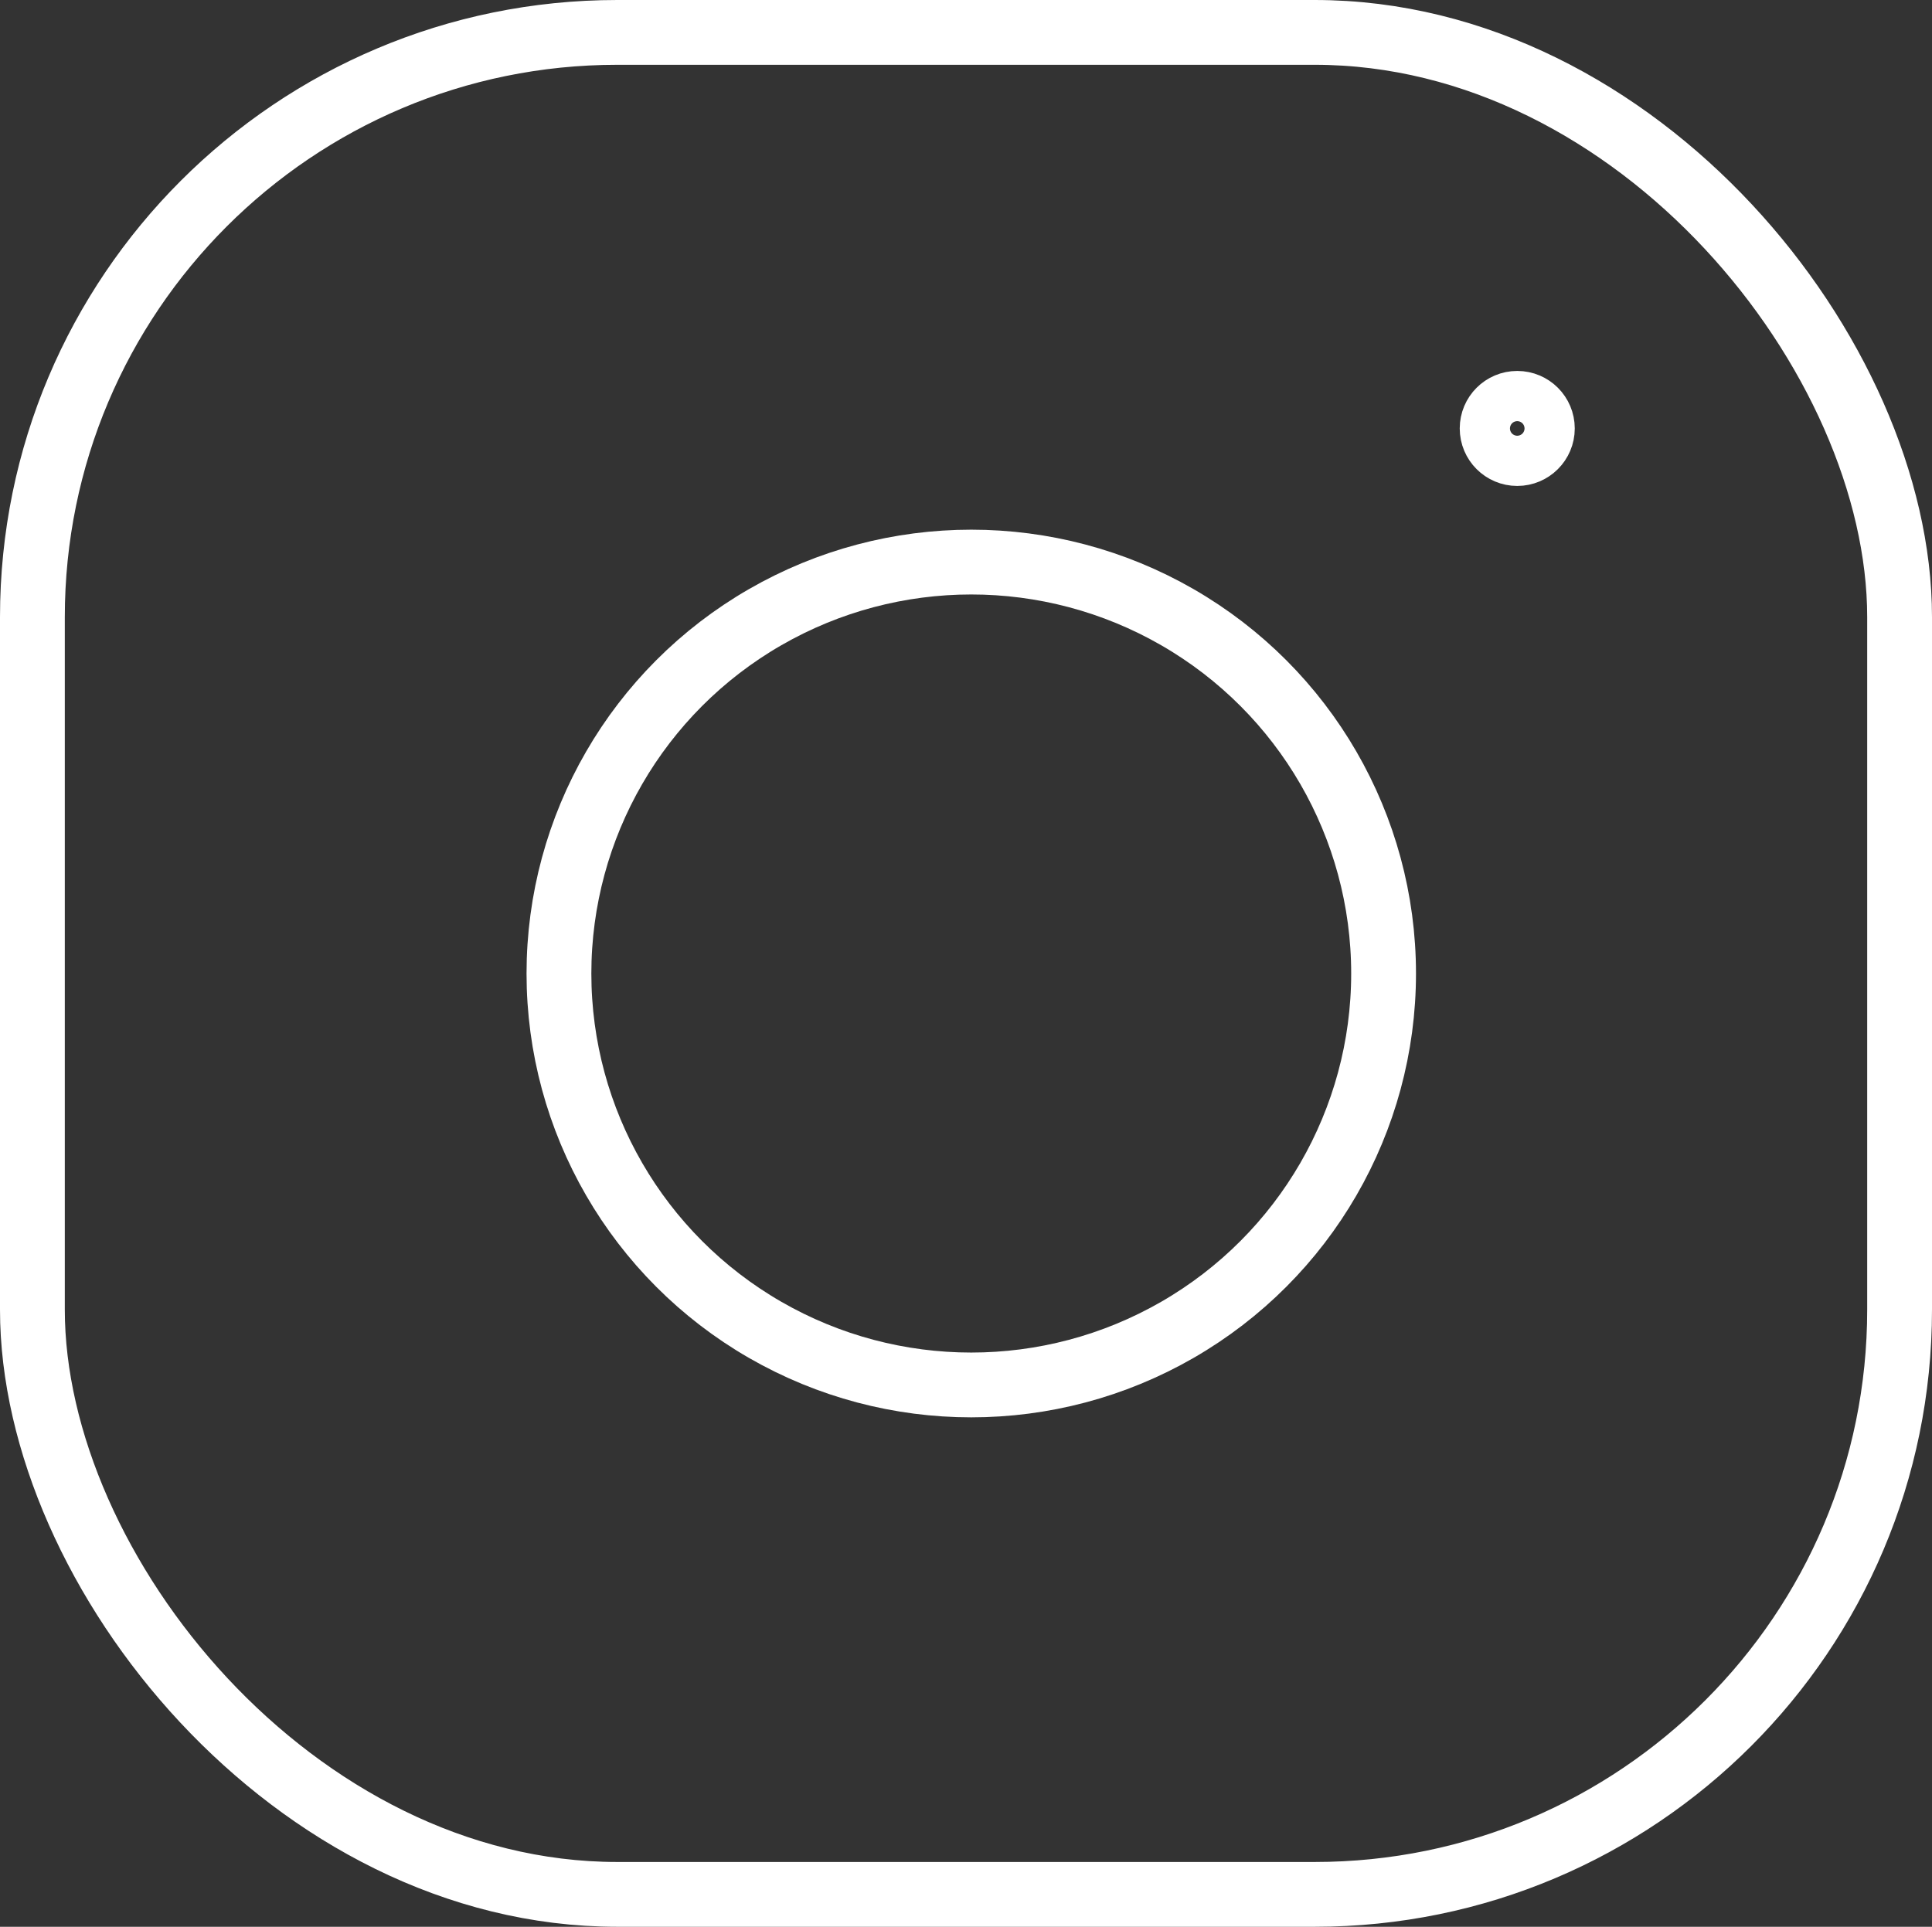
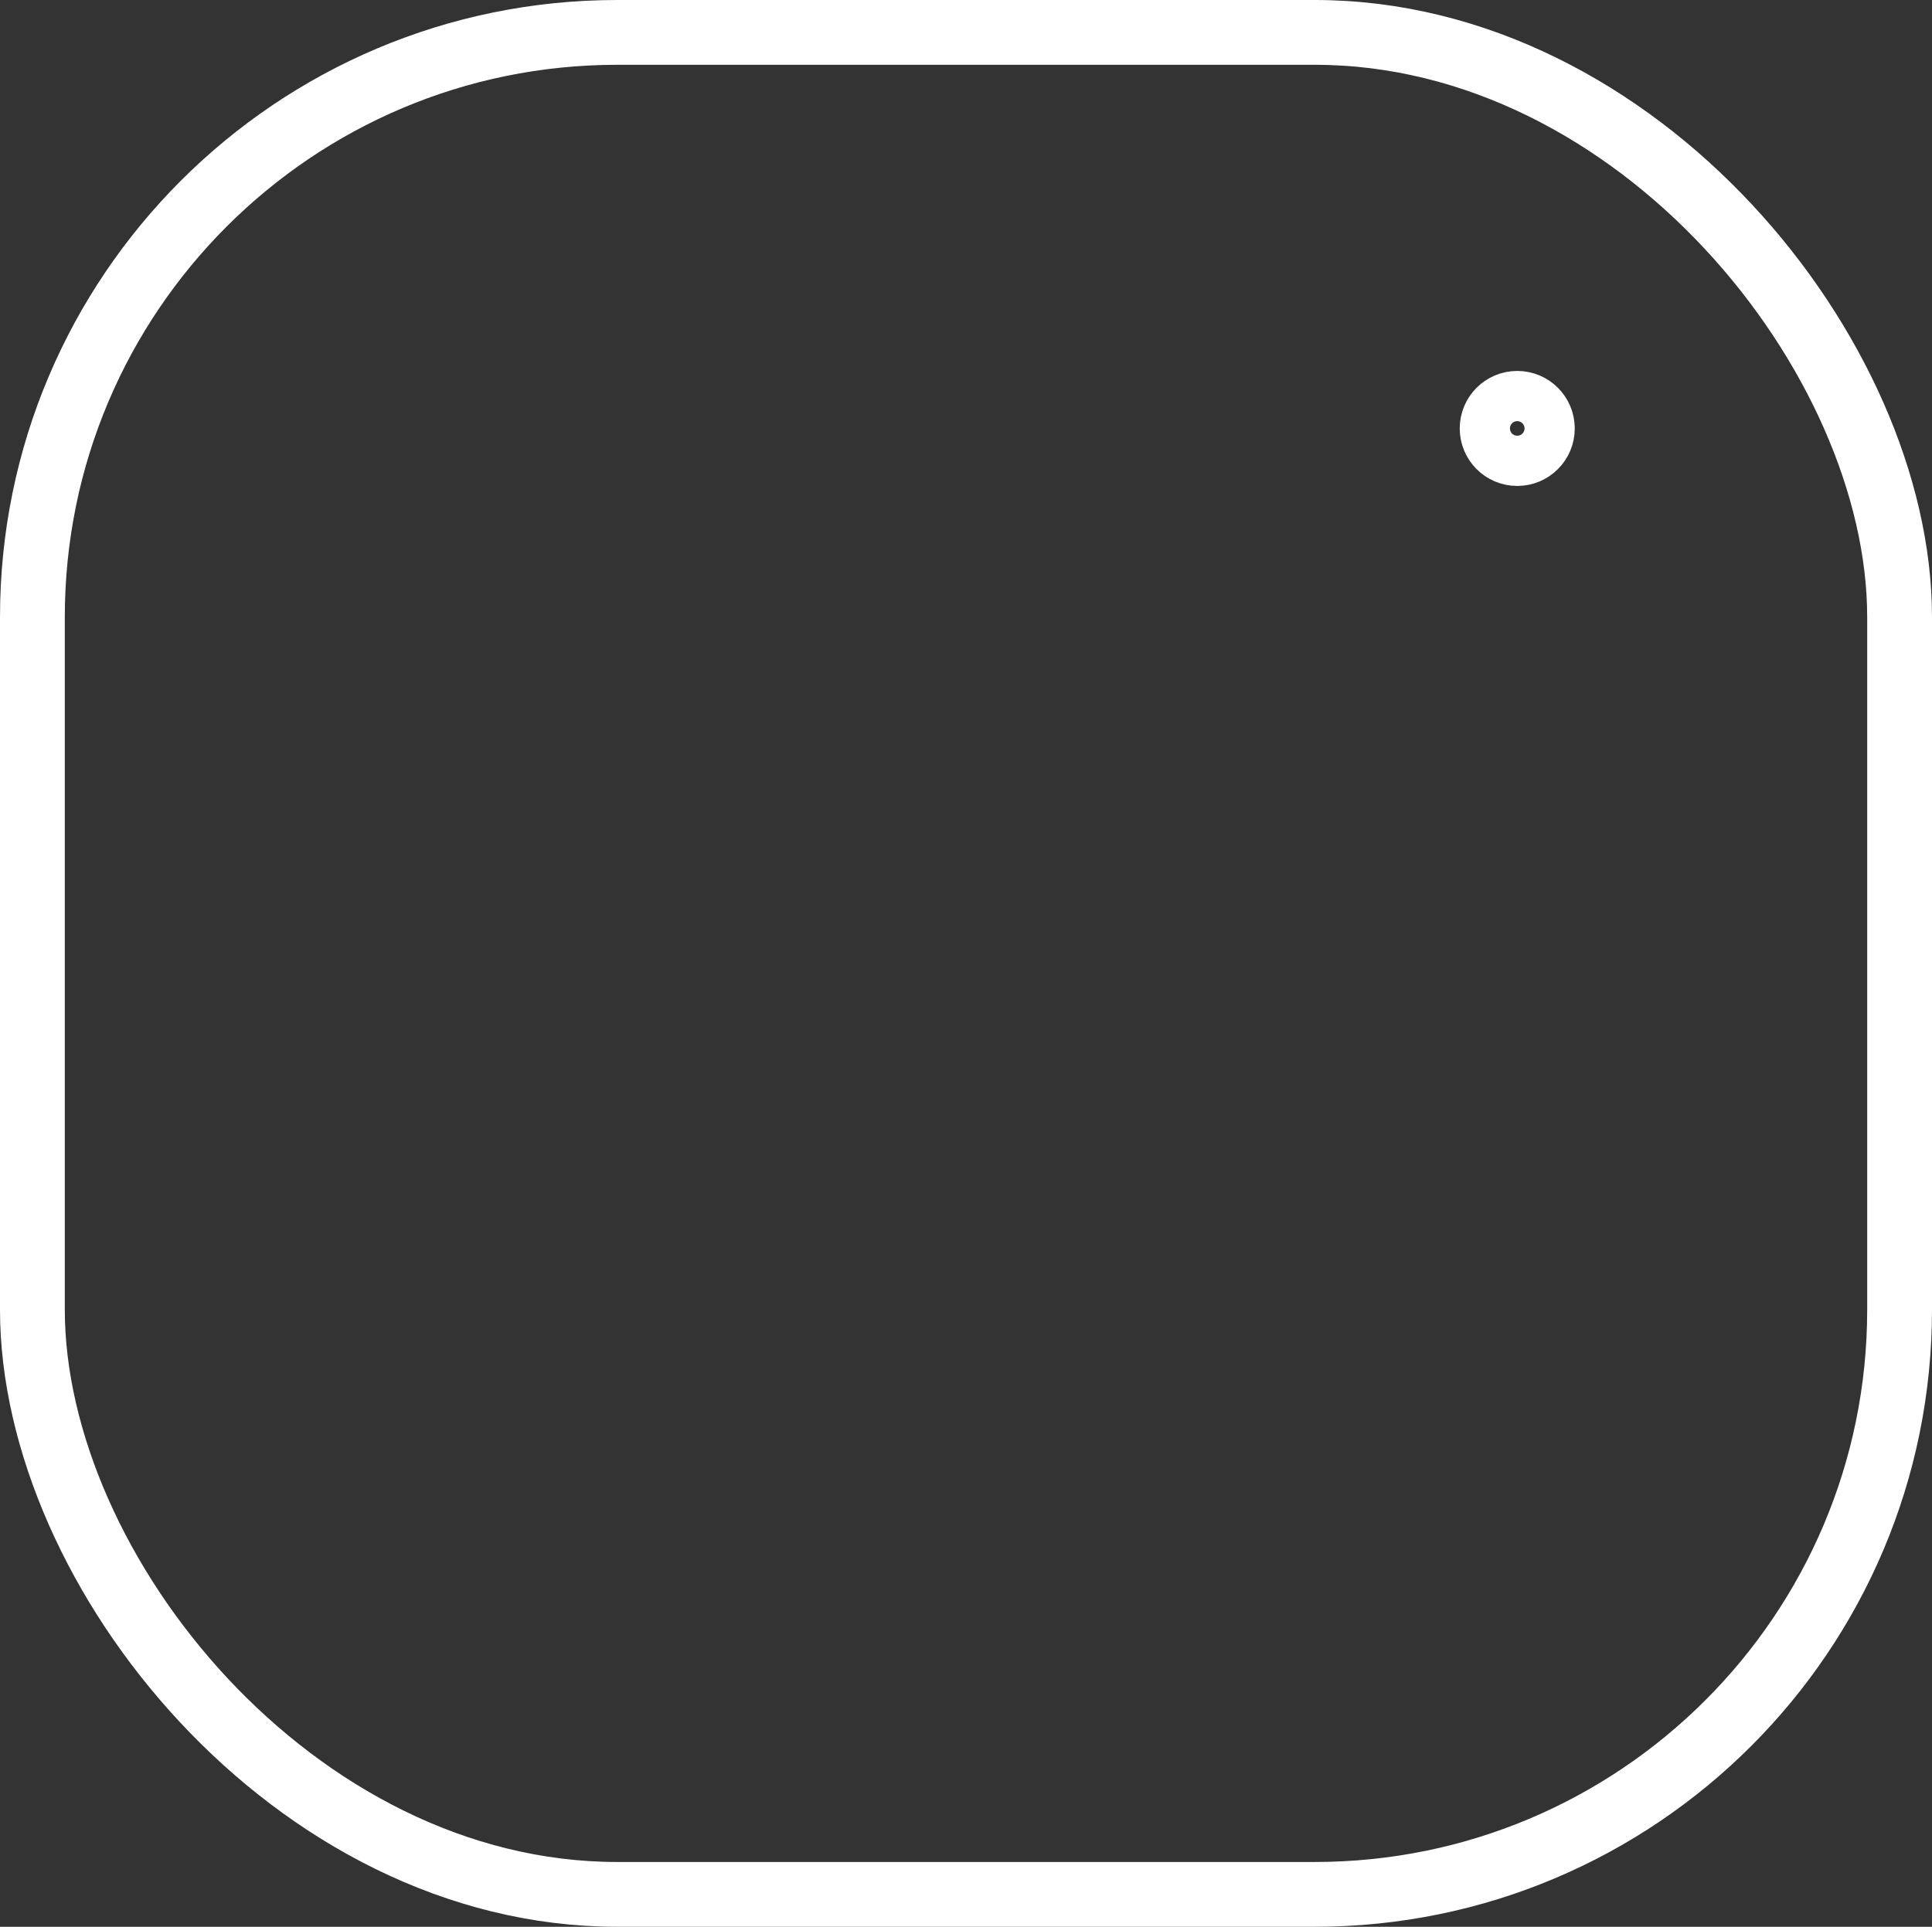
<svg xmlns="http://www.w3.org/2000/svg" id="Ebene_2" viewBox="0 0 23.85 23.79">
  <rect x="0" y="0" width="23.85" height="23.79" fill="#333333" stroke="none" />
  <defs>
    <style>.cls-1{fill:none;stroke:#fff;stroke-miterlimit:10;stroke-width:.8px;}</style>
  </defs>
  <g id="Icons">
    <rect class="cls-1" x=".4" y=".4" width="23.05" height="22.99" rx="7.22" ry="7.22" />
-     <ellipse class="cls-1" cx="11.99" cy="12.02" rx="5.09" ry="5.08" />
    <circle class="cls-1" cx="18.73" cy="5.29" r=".31" />
  </g>
</svg>